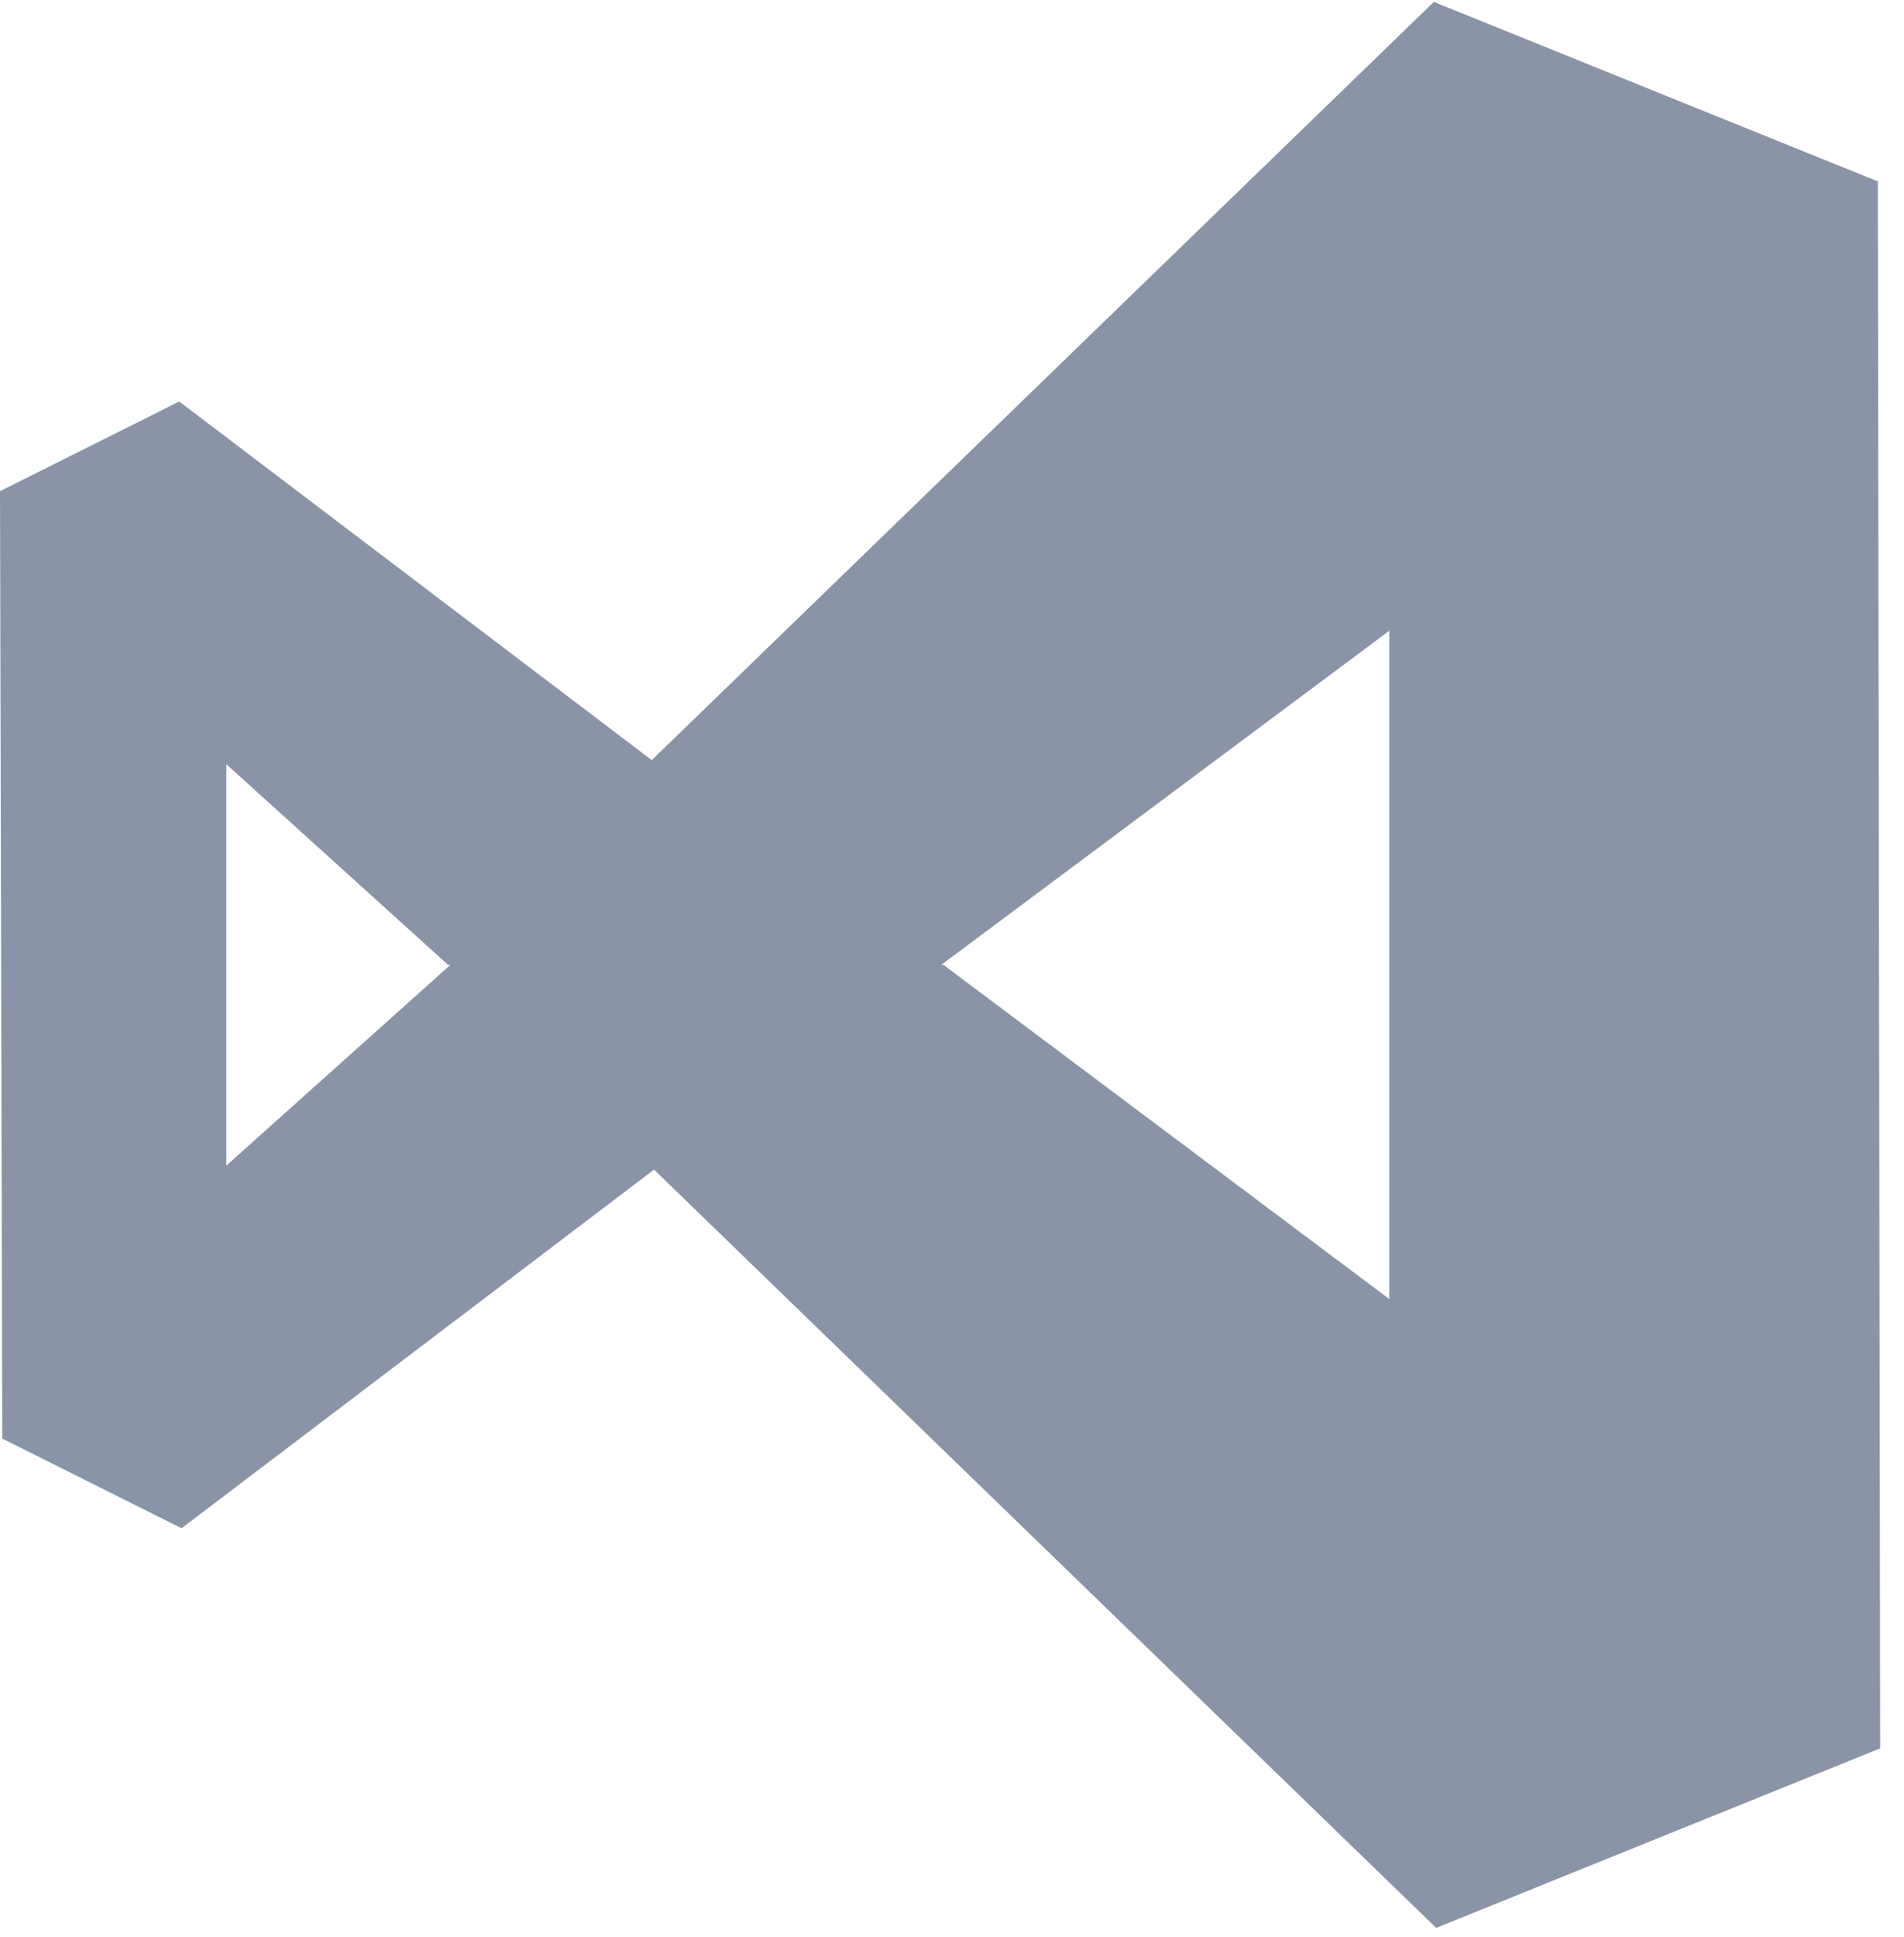
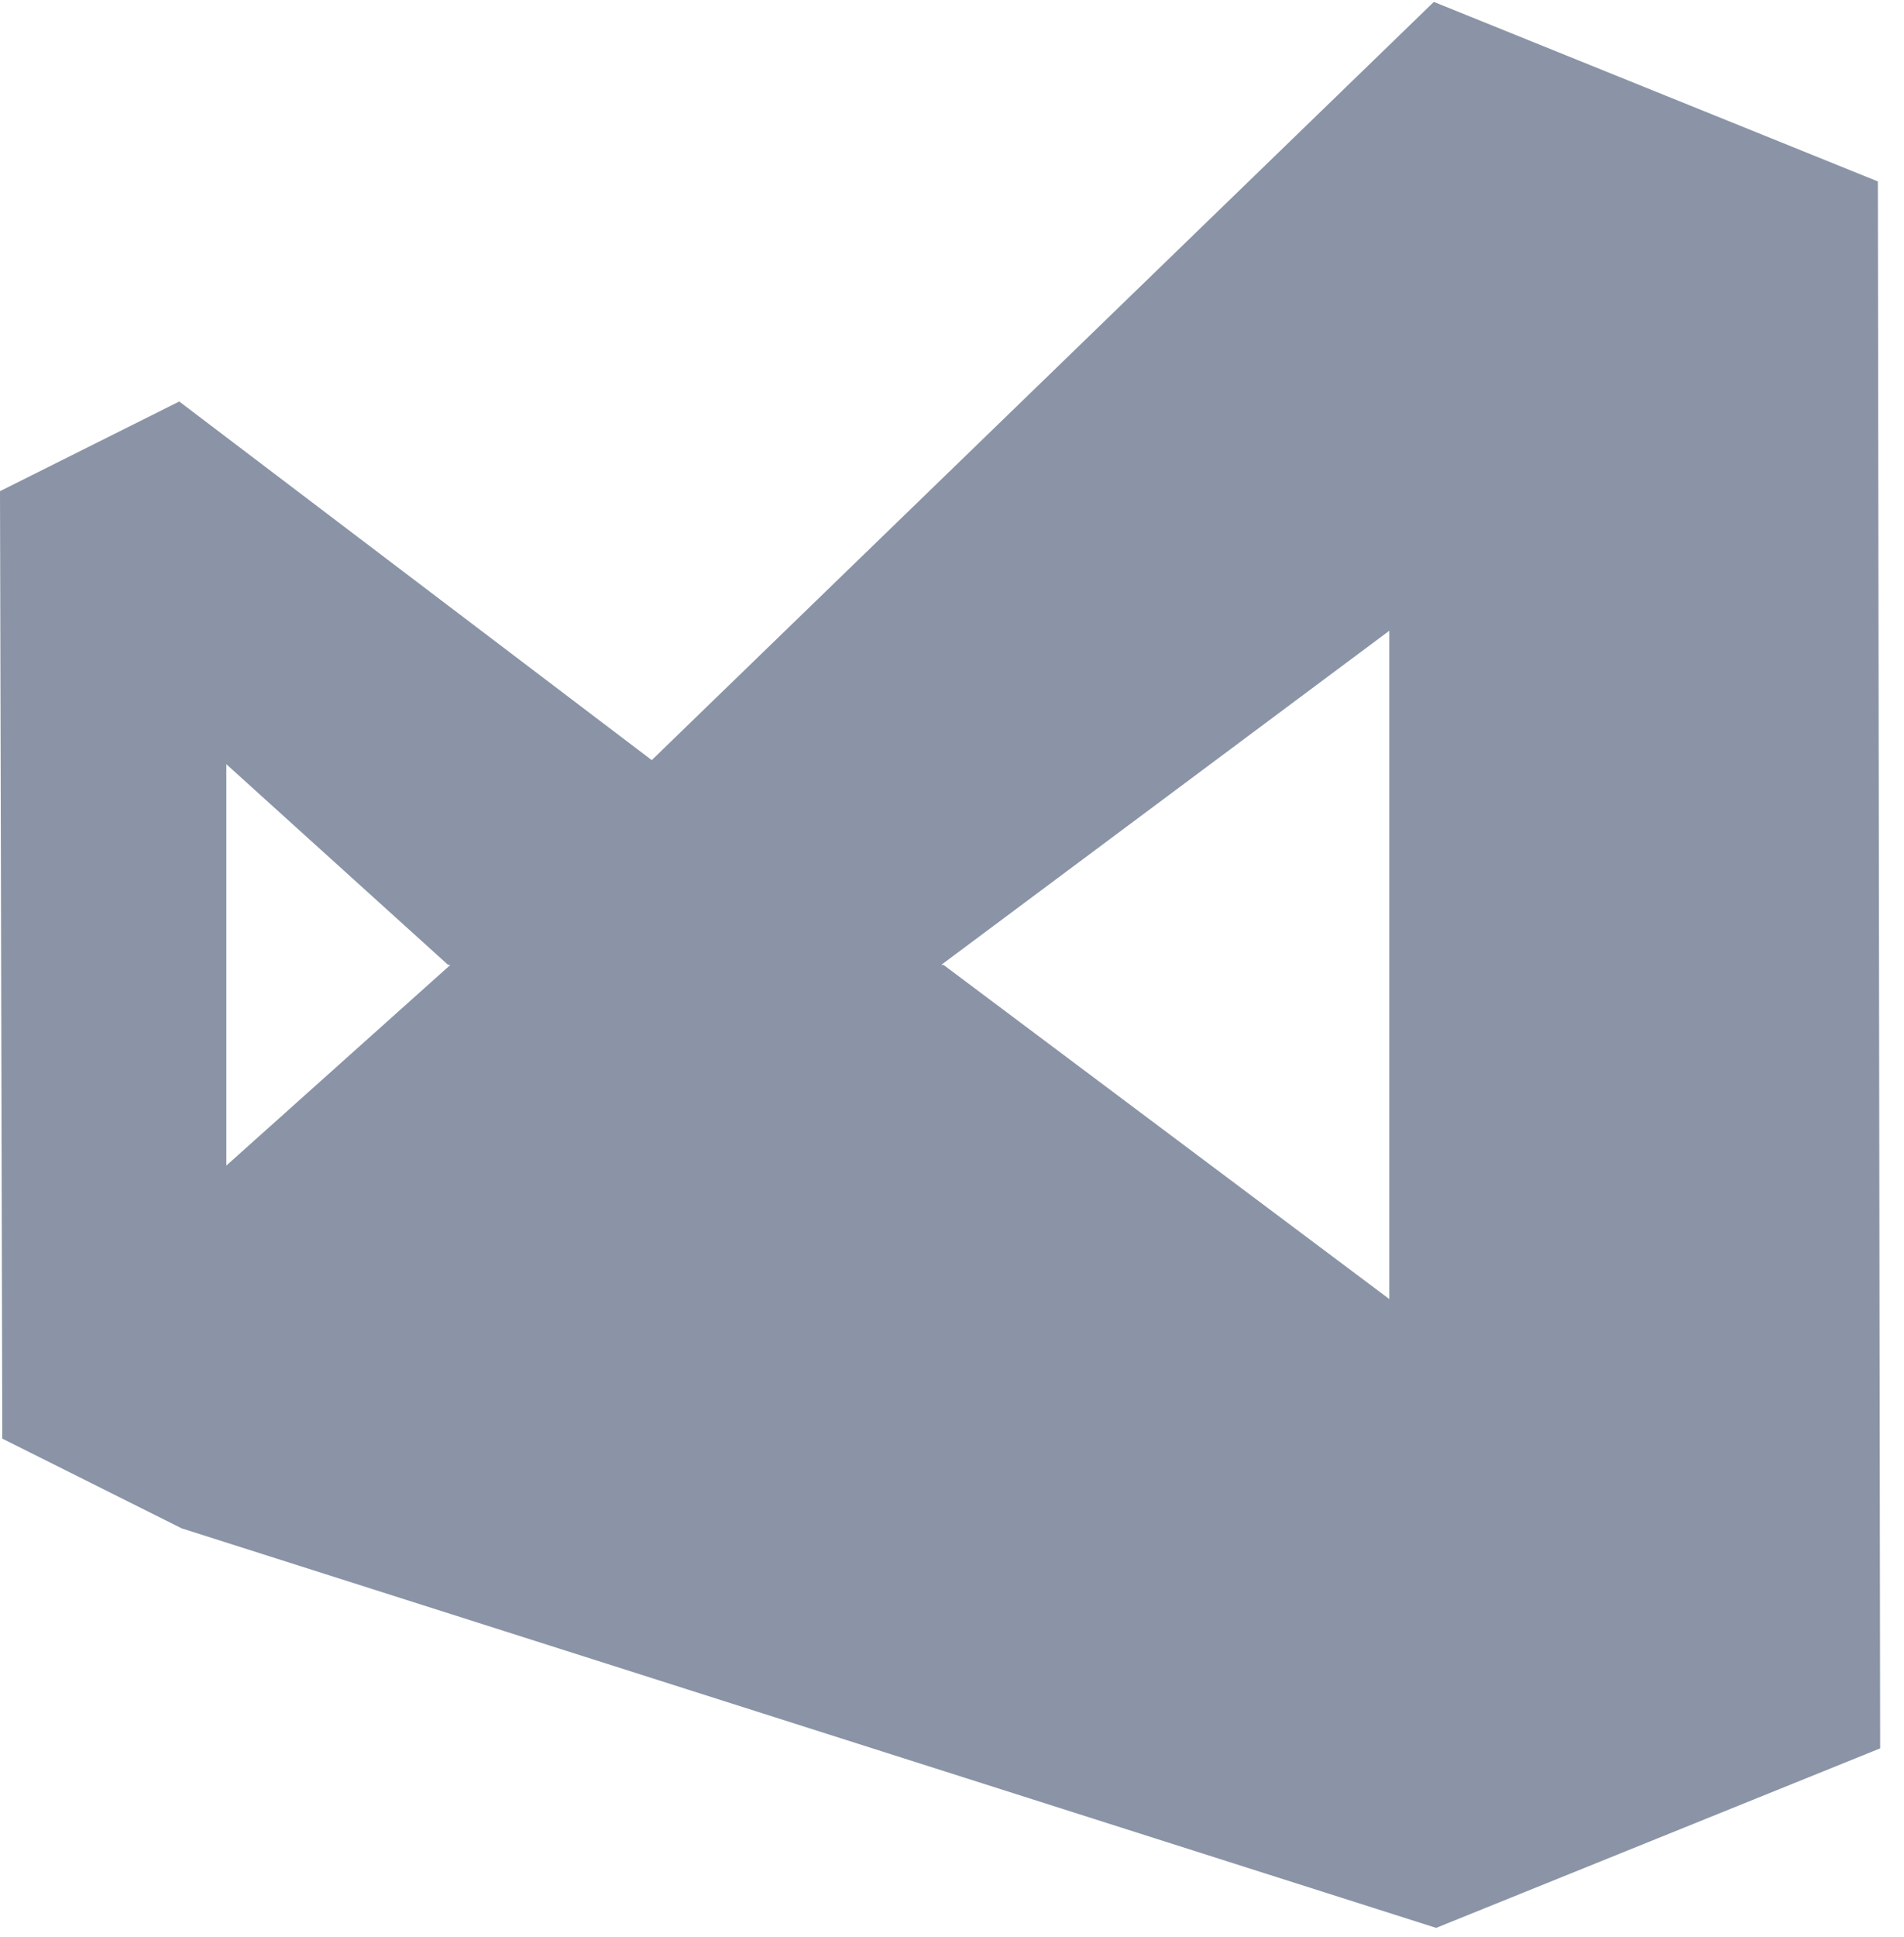
<svg xmlns="http://www.w3.org/2000/svg" width="59px" height="60px" viewBox="0 0 59 60" version="1.1">
  <title>visual-studio copy</title>
  <desc>Created with Sketch.</desc>
  <defs />
  <g id="Page-1" stroke="none" stroke-width="1" fill="none" fill-rule="evenodd">
    <g id="Group-2" transform="translate(0, -7)" fill-rule="nonzero" fill="#8A94A6">
      <g id="visual-studio-copy" transform="translate(0, 7.059)">
-         <path d="M58.19,5.56 L44.431,0 L20.196,23.483 L5.554,12.376 L0,15.153 L0.071,44.497 L5.625,47.274 L20.267,36.166 L44.502,59.65 L58.261,54.09 L58.19,5.56 Z M7.014,36.04 L7.014,23.61 L13.885,29.825 L13.956,29.825 L7.014,36.04 Z M43.051,40.174 L29.237,29.825 L29.166,29.825 L43.051,19.476 L43.051,40.174 L43.051,40.174 Z" id="Shape" />
+         <path d="M58.19,5.56 L44.431,0 L20.196,23.483 L5.554,12.376 L0,15.153 L0.071,44.497 L5.625,47.274 L44.502,59.65 L58.261,54.09 L58.19,5.56 Z M7.014,36.04 L7.014,23.61 L13.885,29.825 L13.956,29.825 L7.014,36.04 Z M43.051,40.174 L29.237,29.825 L29.166,29.825 L43.051,19.476 L43.051,40.174 L43.051,40.174 Z" id="Shape" />
      </g>
    </g>
  </g>
</svg>